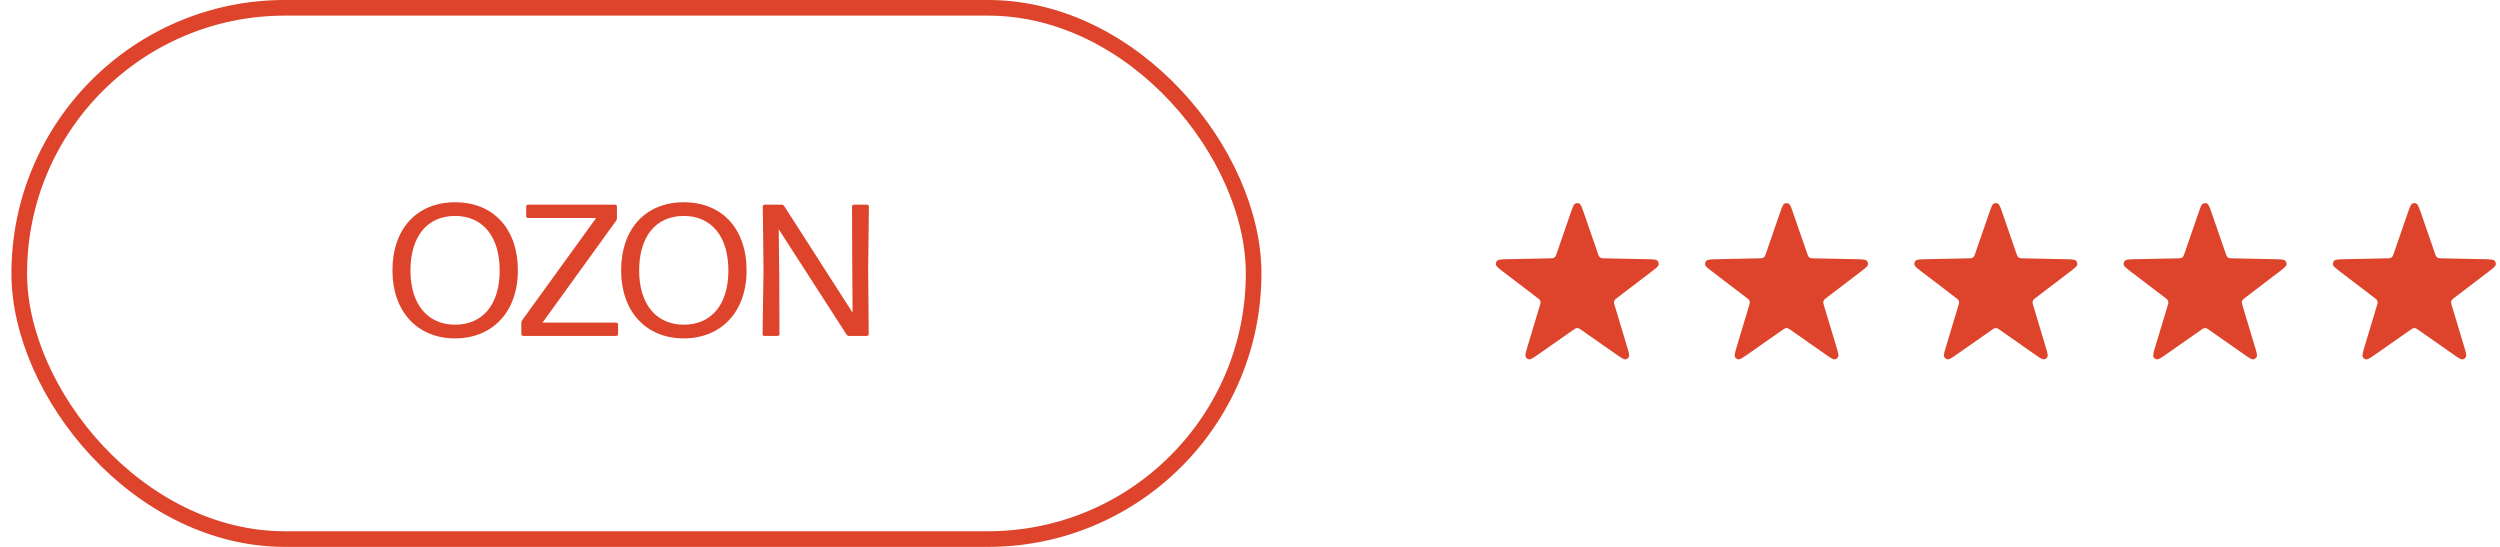
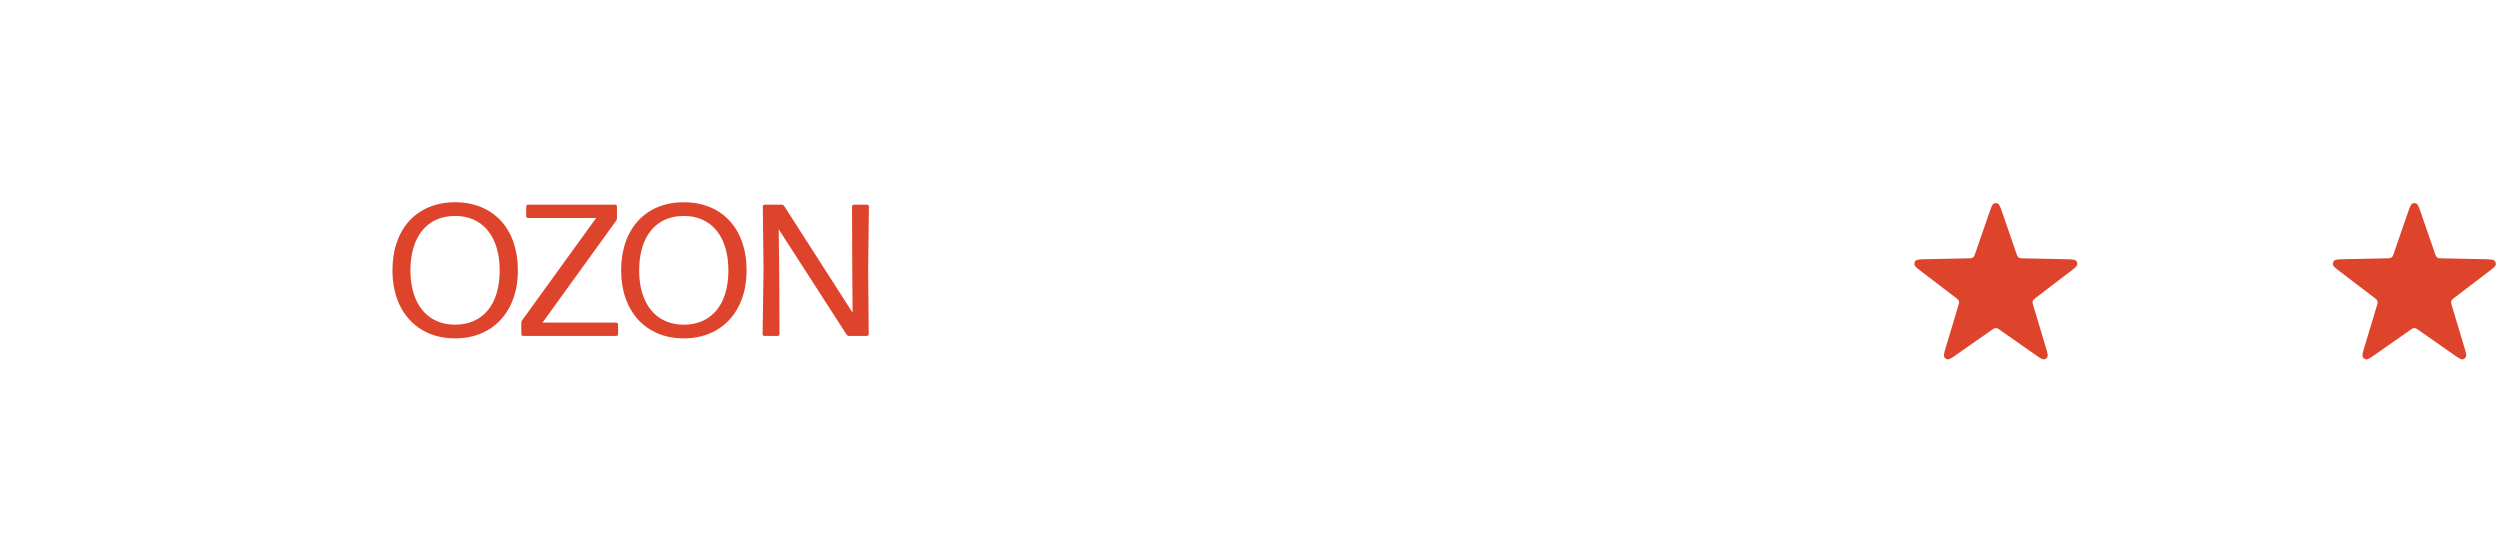
<svg xmlns="http://www.w3.org/2000/svg" width="160" height="35" viewBox="0 0 160 35" fill="none">
-   <path d="M100.51 13.668C100.643 13.281 100.71 13.088 100.809 13.035C100.894 12.988 100.997 12.988 101.083 13.035C101.181 13.088 101.248 13.281 101.382 13.668L102.264 16.222C102.302 16.332 102.321 16.387 102.356 16.428C102.386 16.464 102.424 16.492 102.468 16.51C102.517 16.53 102.575 16.531 102.691 16.533L105.379 16.588C105.785 16.597 105.989 16.601 106.07 16.679C106.14 16.746 106.172 16.845 106.154 16.941C106.134 17.052 105.972 17.175 105.648 17.422L103.506 19.056C103.414 19.126 103.367 19.161 103.339 19.207C103.314 19.247 103.3 19.292 103.296 19.34C103.293 19.393 103.309 19.449 103.343 19.56L104.121 22.148C104.239 22.54 104.298 22.735 104.25 22.837C104.207 22.925 104.124 22.986 104.028 22.999C103.917 23.014 103.75 22.897 103.416 22.663L101.209 21.119C101.114 21.052 101.067 21.019 101.015 21.006C100.97 20.995 100.922 20.995 100.876 21.006C100.825 21.019 100.777 21.052 100.682 21.119L98.475 22.663C98.142 22.897 97.975 23.014 97.864 22.999C97.767 22.986 97.684 22.925 97.642 22.837C97.594 22.735 97.652 22.54 97.77 22.148L98.549 19.56C98.582 19.449 98.599 19.393 98.595 19.34C98.592 19.292 98.577 19.247 98.552 19.207C98.524 19.161 98.478 19.126 98.386 19.056L96.243 17.422C95.919 17.175 95.757 17.052 95.737 16.941C95.72 16.845 95.751 16.746 95.822 16.679C95.903 16.601 96.106 16.597 96.513 16.588L99.201 16.533C99.316 16.531 99.374 16.53 99.424 16.51C99.467 16.492 99.506 16.464 99.536 16.428C99.57 16.387 99.589 16.332 99.627 16.222L100.51 13.668Z" fill="#DD442B" />
-   <path d="M113.903 13.668C114.037 13.281 114.103 13.088 114.202 13.035C114.288 12.988 114.391 12.988 114.476 13.035C114.575 13.088 114.641 13.281 114.775 13.668L115.658 16.222C115.696 16.332 115.715 16.387 115.749 16.428C115.779 16.464 115.818 16.492 115.861 16.51C115.911 16.53 115.968 16.531 116.084 16.533L118.772 16.588C119.179 16.597 119.382 16.601 119.463 16.679C119.533 16.746 119.565 16.845 119.548 16.941C119.528 17.052 119.366 17.175 119.042 17.422L116.899 19.056C116.807 19.126 116.761 19.161 116.733 19.207C116.708 19.247 116.693 19.292 116.69 19.34C116.686 19.393 116.703 19.449 116.736 19.56L117.515 22.148C117.633 22.54 117.691 22.735 117.643 22.837C117.601 22.925 117.518 22.986 117.421 22.999C117.31 23.014 117.143 22.897 116.81 22.663L114.603 21.119C114.508 21.052 114.46 21.019 114.409 21.006C114.363 20.995 114.315 20.995 114.27 21.006C114.218 21.019 114.171 21.052 114.076 21.119L111.869 22.663C111.535 22.897 111.368 23.014 111.257 22.999C111.161 22.986 111.077 22.925 111.035 22.837C110.987 22.735 111.046 22.54 111.163 22.148L111.942 19.56C111.975 19.449 111.992 19.393 111.988 19.34C111.985 19.292 111.97 19.247 111.946 19.207C111.917 19.161 111.871 19.126 111.779 19.056L109.637 17.422C109.313 17.175 109.151 17.052 109.13 16.941C109.113 16.845 109.145 16.746 109.215 16.679C109.296 16.601 109.499 16.597 109.906 16.588L112.594 16.533C112.71 16.531 112.768 16.53 112.817 16.51C112.86 16.492 112.899 16.464 112.929 16.428C112.963 16.387 112.982 16.332 113.02 16.222L113.903 13.668Z" fill="#DD442B" />
  <path d="M127.297 13.668C127.43 13.281 127.497 13.088 127.596 13.035C127.681 12.988 127.784 12.988 127.869 13.035C127.968 13.088 128.035 13.281 128.168 13.668L129.051 16.222C129.089 16.332 129.108 16.387 129.142 16.428C129.173 16.464 129.211 16.492 129.255 16.51C129.304 16.53 129.362 16.531 129.478 16.533L132.165 16.588C132.572 16.597 132.775 16.601 132.857 16.679C132.927 16.746 132.959 16.845 132.941 16.941C132.921 17.052 132.759 17.175 132.435 17.422L130.292 19.056C130.2 19.126 130.154 19.161 130.126 19.207C130.101 19.247 130.086 19.292 130.083 19.34C130.079 19.393 130.096 19.449 130.13 19.56L130.908 22.148C131.026 22.54 131.085 22.735 131.036 22.837C130.994 22.925 130.911 22.986 130.815 22.999C130.704 23.014 130.537 22.897 130.203 22.663L127.996 21.119C127.901 21.052 127.854 21.019 127.802 21.006C127.756 20.995 127.709 20.995 127.663 21.006C127.611 21.019 127.564 21.052 127.469 21.119L125.262 22.663C124.928 22.897 124.761 23.014 124.65 22.999C124.554 22.986 124.471 22.925 124.429 22.837C124.38 22.735 124.439 22.54 124.557 22.148L125.335 19.56C125.369 19.449 125.386 19.393 125.382 19.34C125.378 19.292 125.364 19.247 125.339 19.207C125.311 19.161 125.265 19.126 125.172 19.056L123.03 17.422C122.706 17.175 122.544 17.052 122.524 16.941C122.506 16.845 122.538 16.746 122.608 16.679C122.689 16.601 122.893 16.597 123.299 16.588L125.987 16.533C126.103 16.531 126.161 16.53 126.21 16.51C126.254 16.492 126.292 16.464 126.323 16.428C126.357 16.387 126.376 16.332 126.414 16.222L127.297 13.668Z" fill="#DD442B" />
-   <path d="M140.69 13.668C140.823 13.281 140.89 13.088 140.989 13.035C141.074 12.988 141.177 12.988 141.263 13.035C141.361 13.088 141.428 13.281 141.562 13.668L142.444 16.222C142.482 16.332 142.501 16.387 142.536 16.428C142.566 16.464 142.604 16.492 142.648 16.51C142.697 16.53 142.755 16.531 142.871 16.533L145.559 16.588C145.965 16.597 146.169 16.601 146.25 16.679C146.32 16.746 146.352 16.845 146.334 16.941C146.314 17.052 146.152 17.175 145.828 17.422L143.686 19.056C143.594 19.126 143.547 19.161 143.519 19.207C143.494 19.247 143.48 19.292 143.476 19.34C143.473 19.393 143.489 19.449 143.523 19.56L144.301 22.148C144.419 22.54 144.478 22.735 144.43 22.837C144.387 22.925 144.304 22.986 144.208 22.999C144.097 23.014 143.93 22.897 143.596 22.663L141.389 21.119C141.294 21.052 141.247 21.019 141.195 21.006C141.15 20.995 141.102 20.995 141.056 21.006C141.005 21.019 140.957 21.052 140.862 21.119L138.655 22.663C138.322 22.897 138.155 23.014 138.043 22.999C137.947 22.986 137.864 22.925 137.822 22.837C137.773 22.735 137.832 22.54 137.95 22.148L138.729 19.56C138.762 19.449 138.779 19.393 138.775 19.34C138.772 19.292 138.757 19.247 138.732 19.207C138.704 19.161 138.658 19.126 138.566 19.056L136.423 17.422C136.099 17.175 135.937 17.052 135.917 16.941C135.9 16.845 135.931 16.746 136.002 16.679C136.083 16.601 136.286 16.597 136.693 16.588L139.381 16.533C139.496 16.531 139.554 16.53 139.604 16.51C139.647 16.492 139.686 16.464 139.716 16.428C139.75 16.387 139.769 16.332 139.807 16.222L140.69 13.668Z" fill="#DD442B" />
  <path d="M154.083 13.668C154.217 13.281 154.283 13.088 154.382 13.035C154.468 12.988 154.57 12.988 154.656 13.035C154.755 13.088 154.821 13.281 154.955 13.668L155.838 16.222C155.876 16.332 155.895 16.387 155.929 16.428C155.959 16.464 155.998 16.492 156.041 16.51C156.091 16.53 156.148 16.531 156.264 16.533L158.952 16.588C159.359 16.597 159.562 16.601 159.643 16.679C159.713 16.746 159.745 16.845 159.728 16.941C159.708 17.052 159.546 17.175 159.222 17.422L157.079 19.056C156.987 19.126 156.941 19.161 156.913 19.207C156.888 19.247 156.873 19.292 156.87 19.34C156.866 19.393 156.883 19.449 156.916 19.56L157.695 22.148C157.813 22.54 157.871 22.735 157.823 22.837C157.781 22.925 157.698 22.986 157.601 22.999C157.49 23.014 157.323 22.897 156.989 22.663L154.783 21.119C154.688 21.052 154.64 21.019 154.589 21.006C154.543 20.995 154.495 20.995 154.45 21.006C154.398 21.019 154.35 21.052 154.255 21.119L152.049 22.663C151.715 22.897 151.548 23.014 151.437 22.999C151.341 22.986 151.257 22.925 151.215 22.837C151.167 22.735 151.226 22.54 151.343 22.148L152.122 19.56C152.155 19.449 152.172 19.393 152.168 19.34C152.165 19.292 152.15 19.247 152.126 19.207C152.097 19.161 152.051 19.126 151.959 19.056L149.817 17.422C149.493 17.175 149.331 17.052 149.31 16.941C149.293 16.845 149.325 16.746 149.395 16.679C149.476 16.601 149.679 16.597 150.086 16.588L152.774 16.533C152.89 16.531 152.948 16.53 152.997 16.51C153.04 16.492 153.079 16.464 153.109 16.428C153.143 16.387 153.162 16.332 153.2 16.222L154.083 13.668Z" fill="#DD442B" />
-   <rect x="1.232" y="0.5" width="79" height="34" rx="17" stroke="#DD442B" />
  <path d="M29.124 21.656C26.7 21.656 25.116 19.928 25.116 17.312C25.116 14.624 26.7 12.944 29.124 12.944C31.548 12.944 33.144 14.612 33.144 17.312C33.144 19.94 31.536 21.656 29.124 21.656ZM29.124 20.78C30.912 20.78 31.98 19.472 31.98 17.312C31.98 15.152 30.912 13.82 29.124 13.82C27.336 13.82 26.268 15.14 26.268 17.312C26.268 19.46 27.36 20.78 29.124 20.78ZM33.485 21.5C33.413 21.5 33.365 21.452 33.365 21.38V20.66C33.365 20.6 33.377 20.552 33.413 20.504L38.153 13.952H33.797C33.725 13.952 33.677 13.904 33.677 13.832V13.22C33.677 13.148 33.725 13.1 33.797 13.1H39.365C39.437 13.1 39.485 13.148 39.485 13.22V13.964C39.485 14.024 39.473 14.072 39.437 14.12L34.721 20.648H39.437C39.509 20.648 39.557 20.696 39.557 20.768V21.38C39.557 21.452 39.509 21.5 39.437 21.5H33.485ZM43.761 21.656C41.337 21.656 39.753 19.928 39.753 17.312C39.753 14.624 41.337 12.944 43.761 12.944C46.185 12.944 47.781 14.612 47.781 17.312C47.781 19.94 46.173 21.656 43.761 21.656ZM43.761 20.78C45.549 20.78 46.617 19.472 46.617 17.312C46.617 15.152 45.549 13.82 43.761 13.82C41.973 13.82 40.905 15.14 40.905 17.312C40.905 19.46 41.997 20.78 43.761 20.78ZM48.926 21.5C48.854 21.5 48.806 21.452 48.806 21.38L48.866 17.228L48.818 13.22C48.818 13.148 48.866 13.1 48.938 13.1H50.042C50.102 13.1 50.15 13.136 50.186 13.184L54.566 20.012L54.542 16.88L54.53 13.22C54.53 13.148 54.578 13.1 54.65 13.1H55.49C55.562 13.1 55.61 13.148 55.61 13.22L55.562 17.228L55.598 21.38C55.598 21.452 55.55 21.5 55.478 21.5H54.326C54.266 21.5 54.218 21.464 54.182 21.416L49.838 14.672L49.874 17.78L49.886 21.38C49.886 21.452 49.838 21.5 49.766 21.5H48.926Z" fill="#DD442B" />
</svg>